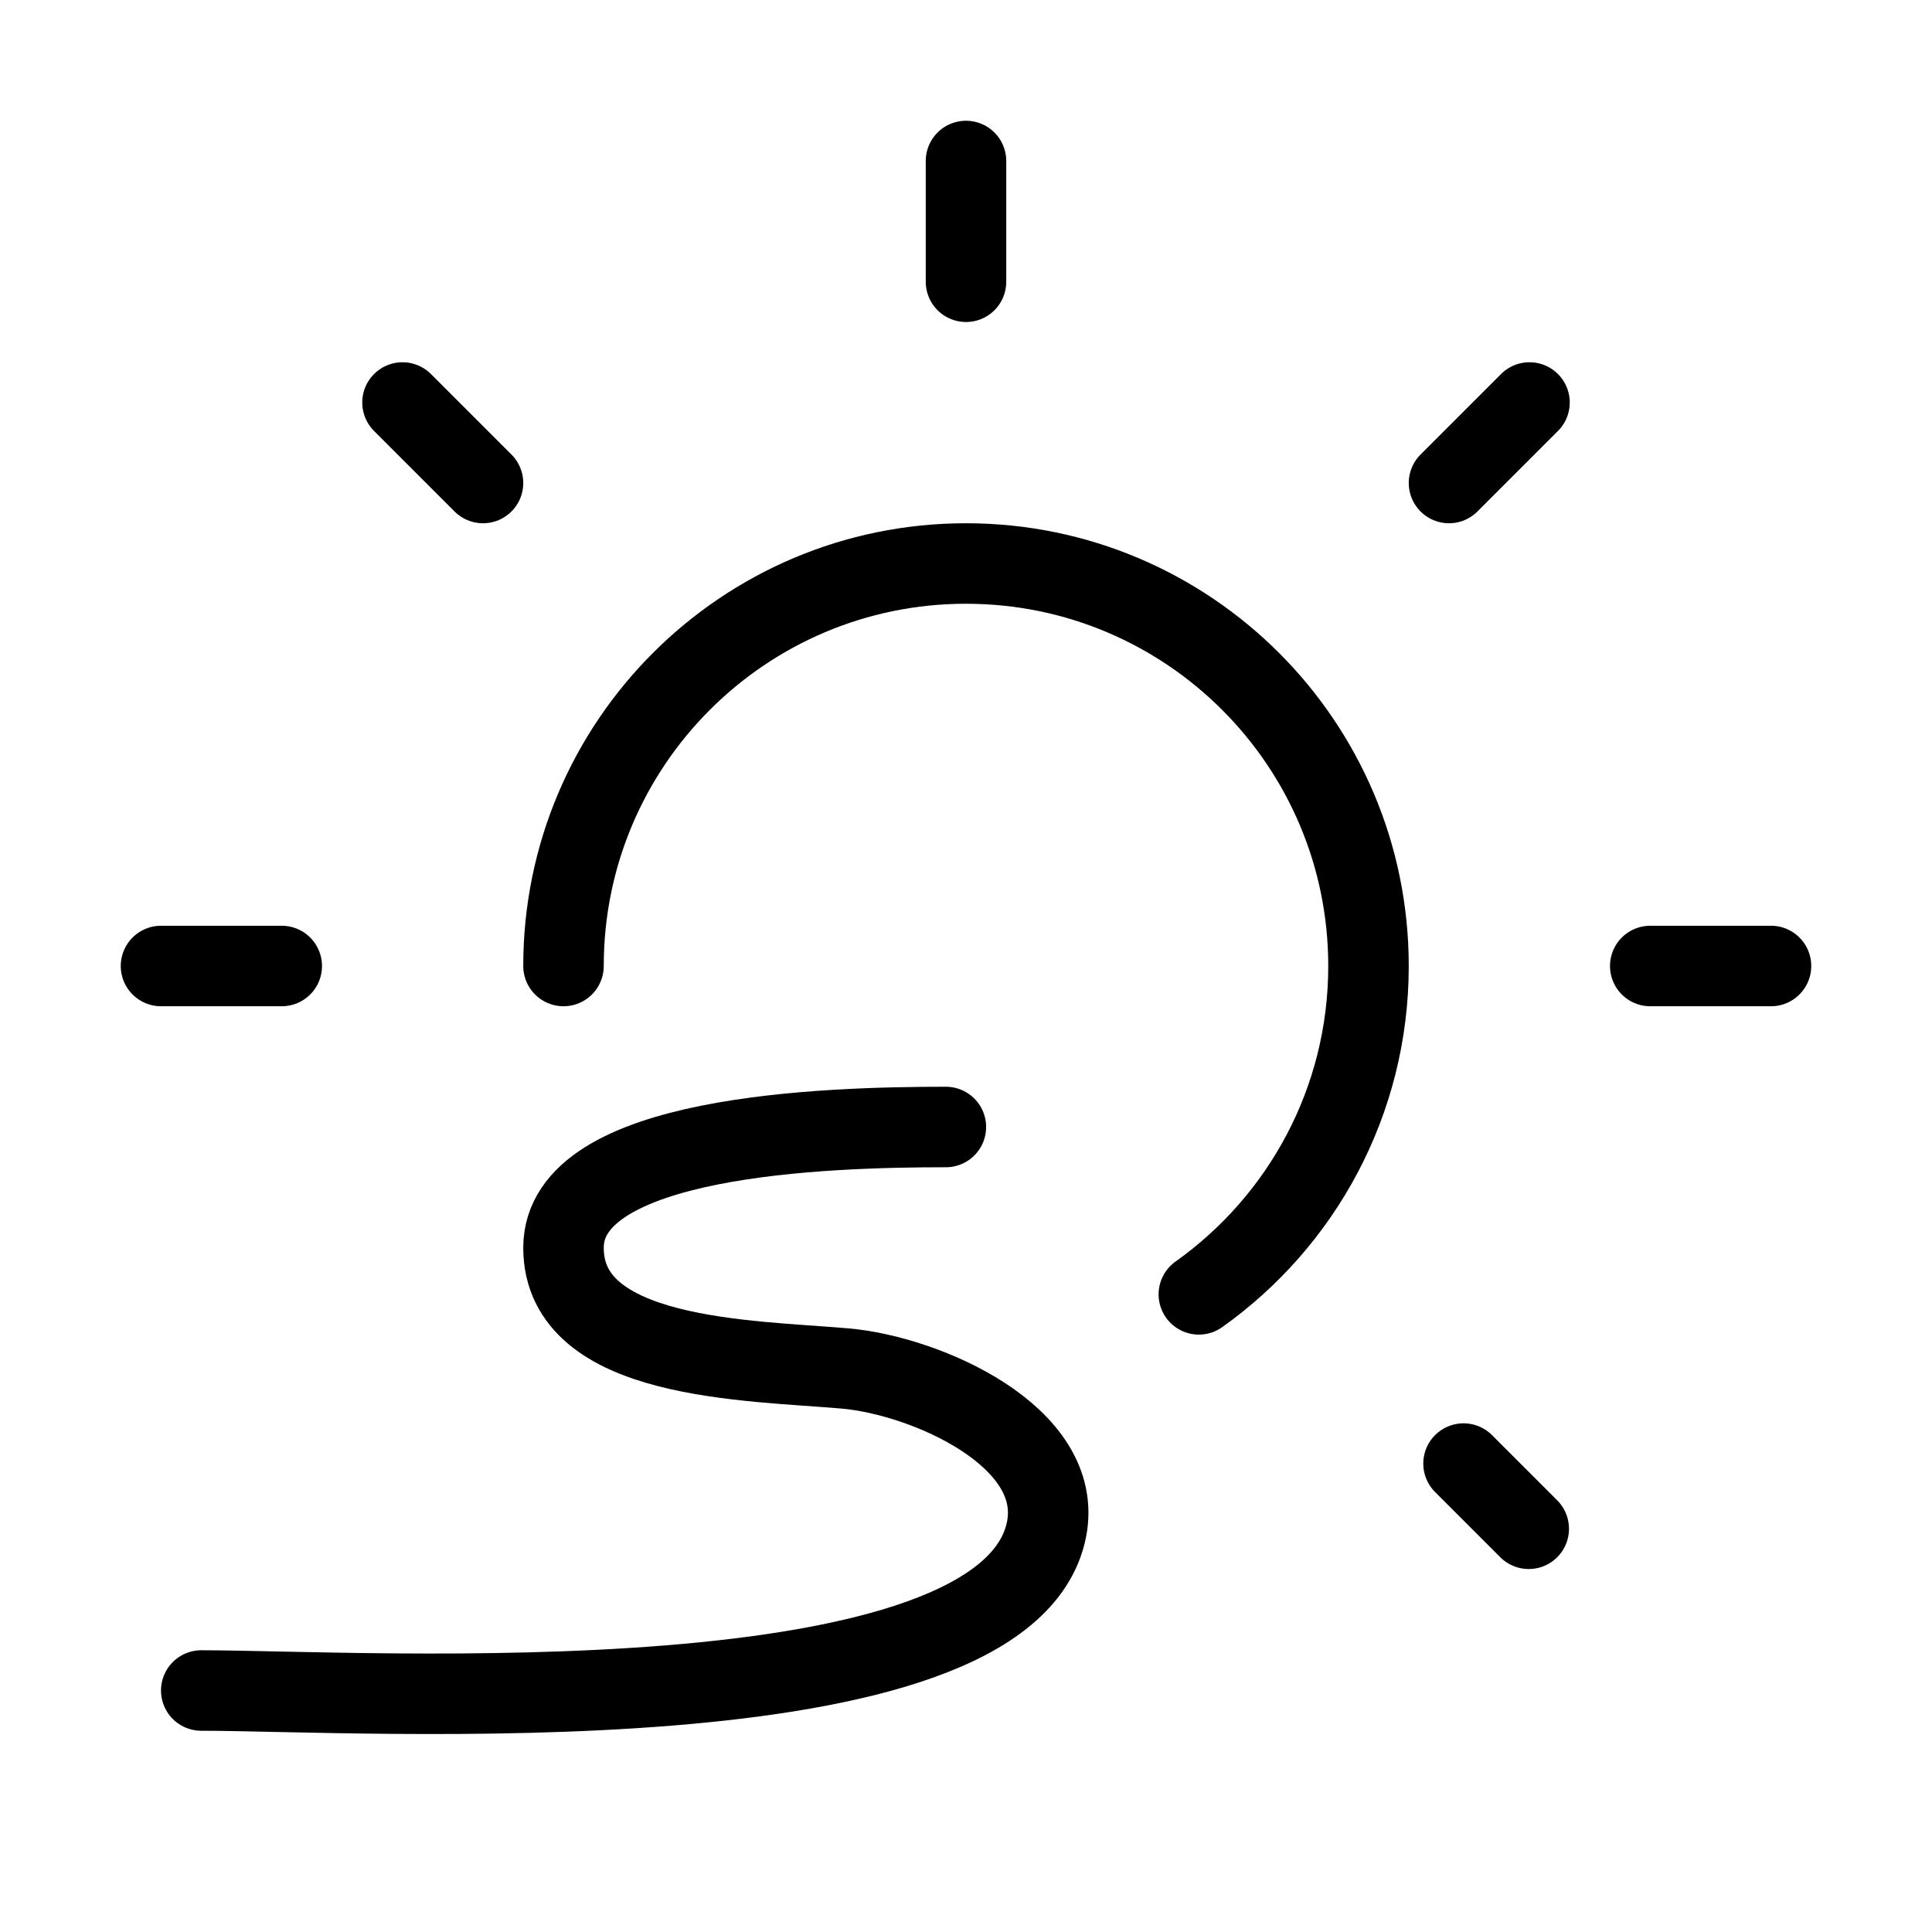
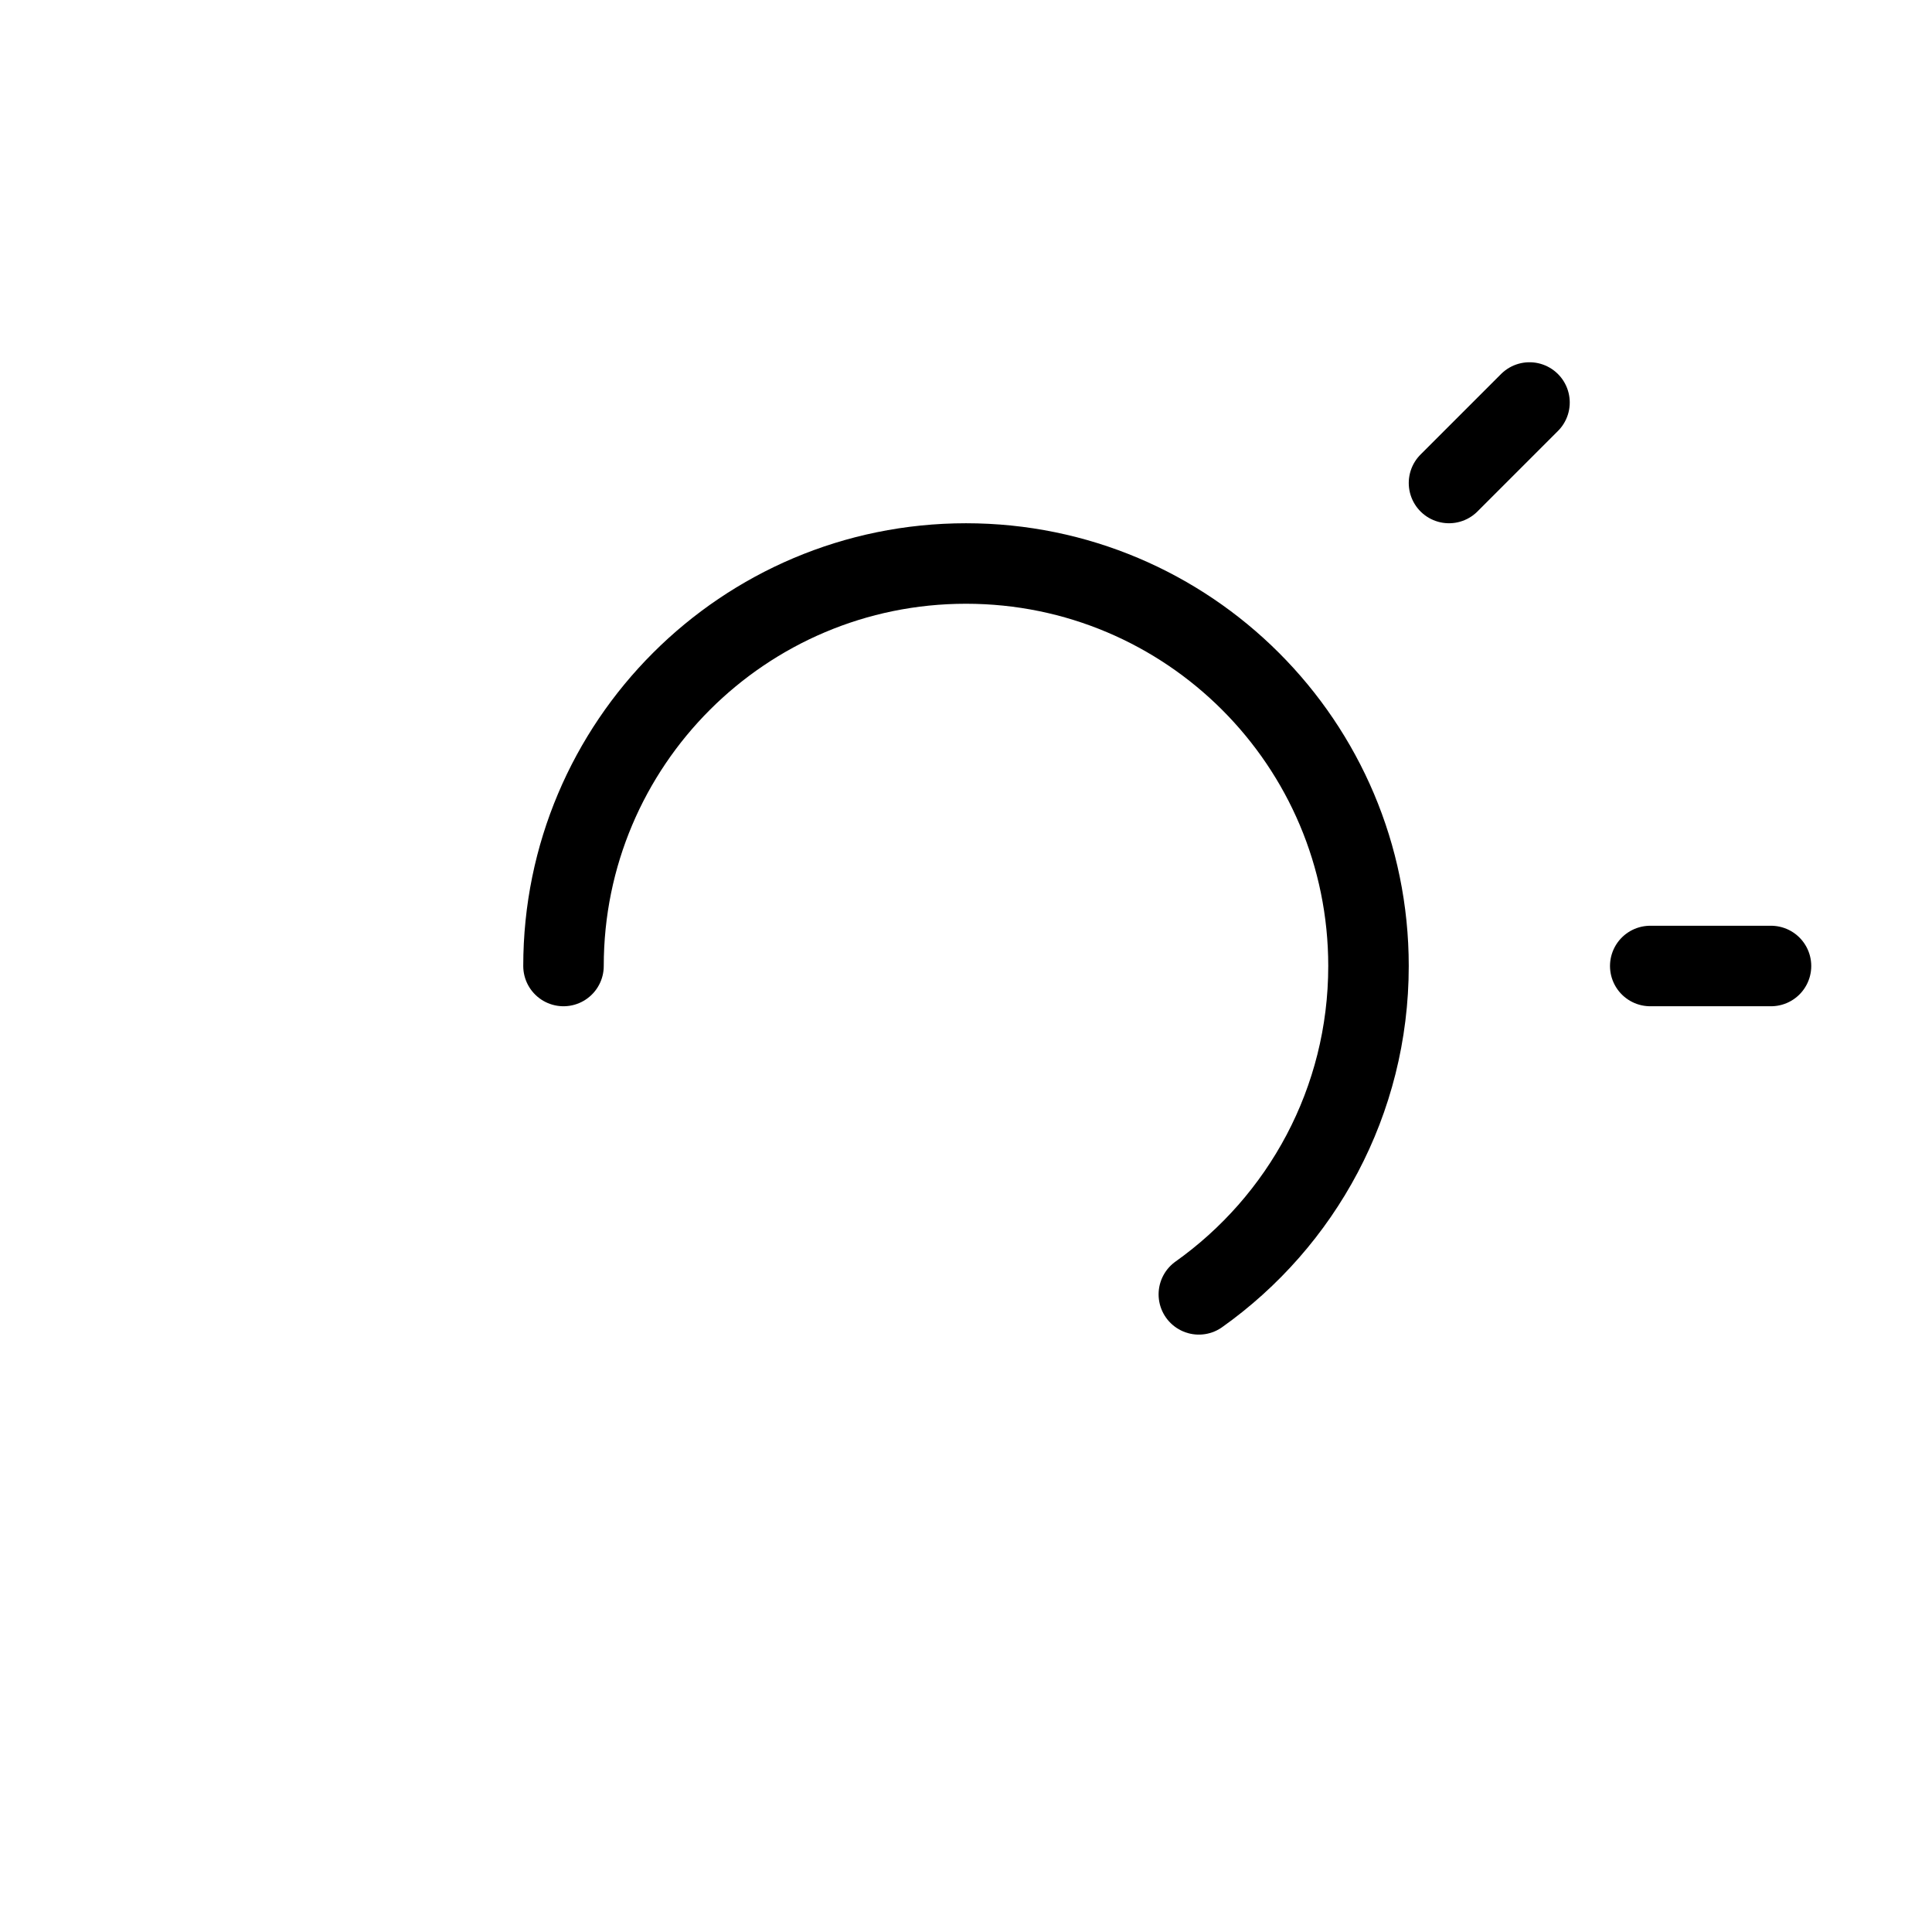
<svg xmlns="http://www.w3.org/2000/svg" viewBox="0 0 48 48" fill="none">
-   <path d="M4 24H7" stroke="currentColor" stroke-width="2" stroke-linecap="round" stroke-linejoin="round" />
-   <path d="M10 10L12 12" stroke="currentColor" stroke-width="2" stroke-linecap="round" stroke-linejoin="round" />
-   <path d="M24 4V7" stroke="currentColor" stroke-width="2" stroke-linecap="round" stroke-linejoin="round" />
  <path d="M14 24C14 18.478 18.478 14 24 14C29.522 14 34 18.478 34 24C34 27.367 32.336 30.346 29.785 32.158" stroke="currentColor" stroke-width="2" stroke-linecap="round" stroke-linejoin="round" />
  <path d="M38 10L36 12" stroke="currentColor" stroke-width="2" stroke-linecap="round" stroke-linejoin="round" />
  <path d="M44 24L41 24" stroke="currentColor" stroke-width="2" stroke-linecap="round" stroke-linejoin="round" />
-   <path d="M37.981 37.982L36.361 36.362" stroke="currentColor" stroke-width="2" stroke-linecap="round" stroke-linejoin="round" />
-   <path d="M23.5 28C20.5 28 14 28.2 14 31C14 33.8 18.606 33.791 21 34C23 34.175 26.462 35.688 26 38C25 43 9 42 5 42" stroke="currentColor" stroke-width="2" stroke-linecap="round" stroke-linejoin="round" />
</svg>